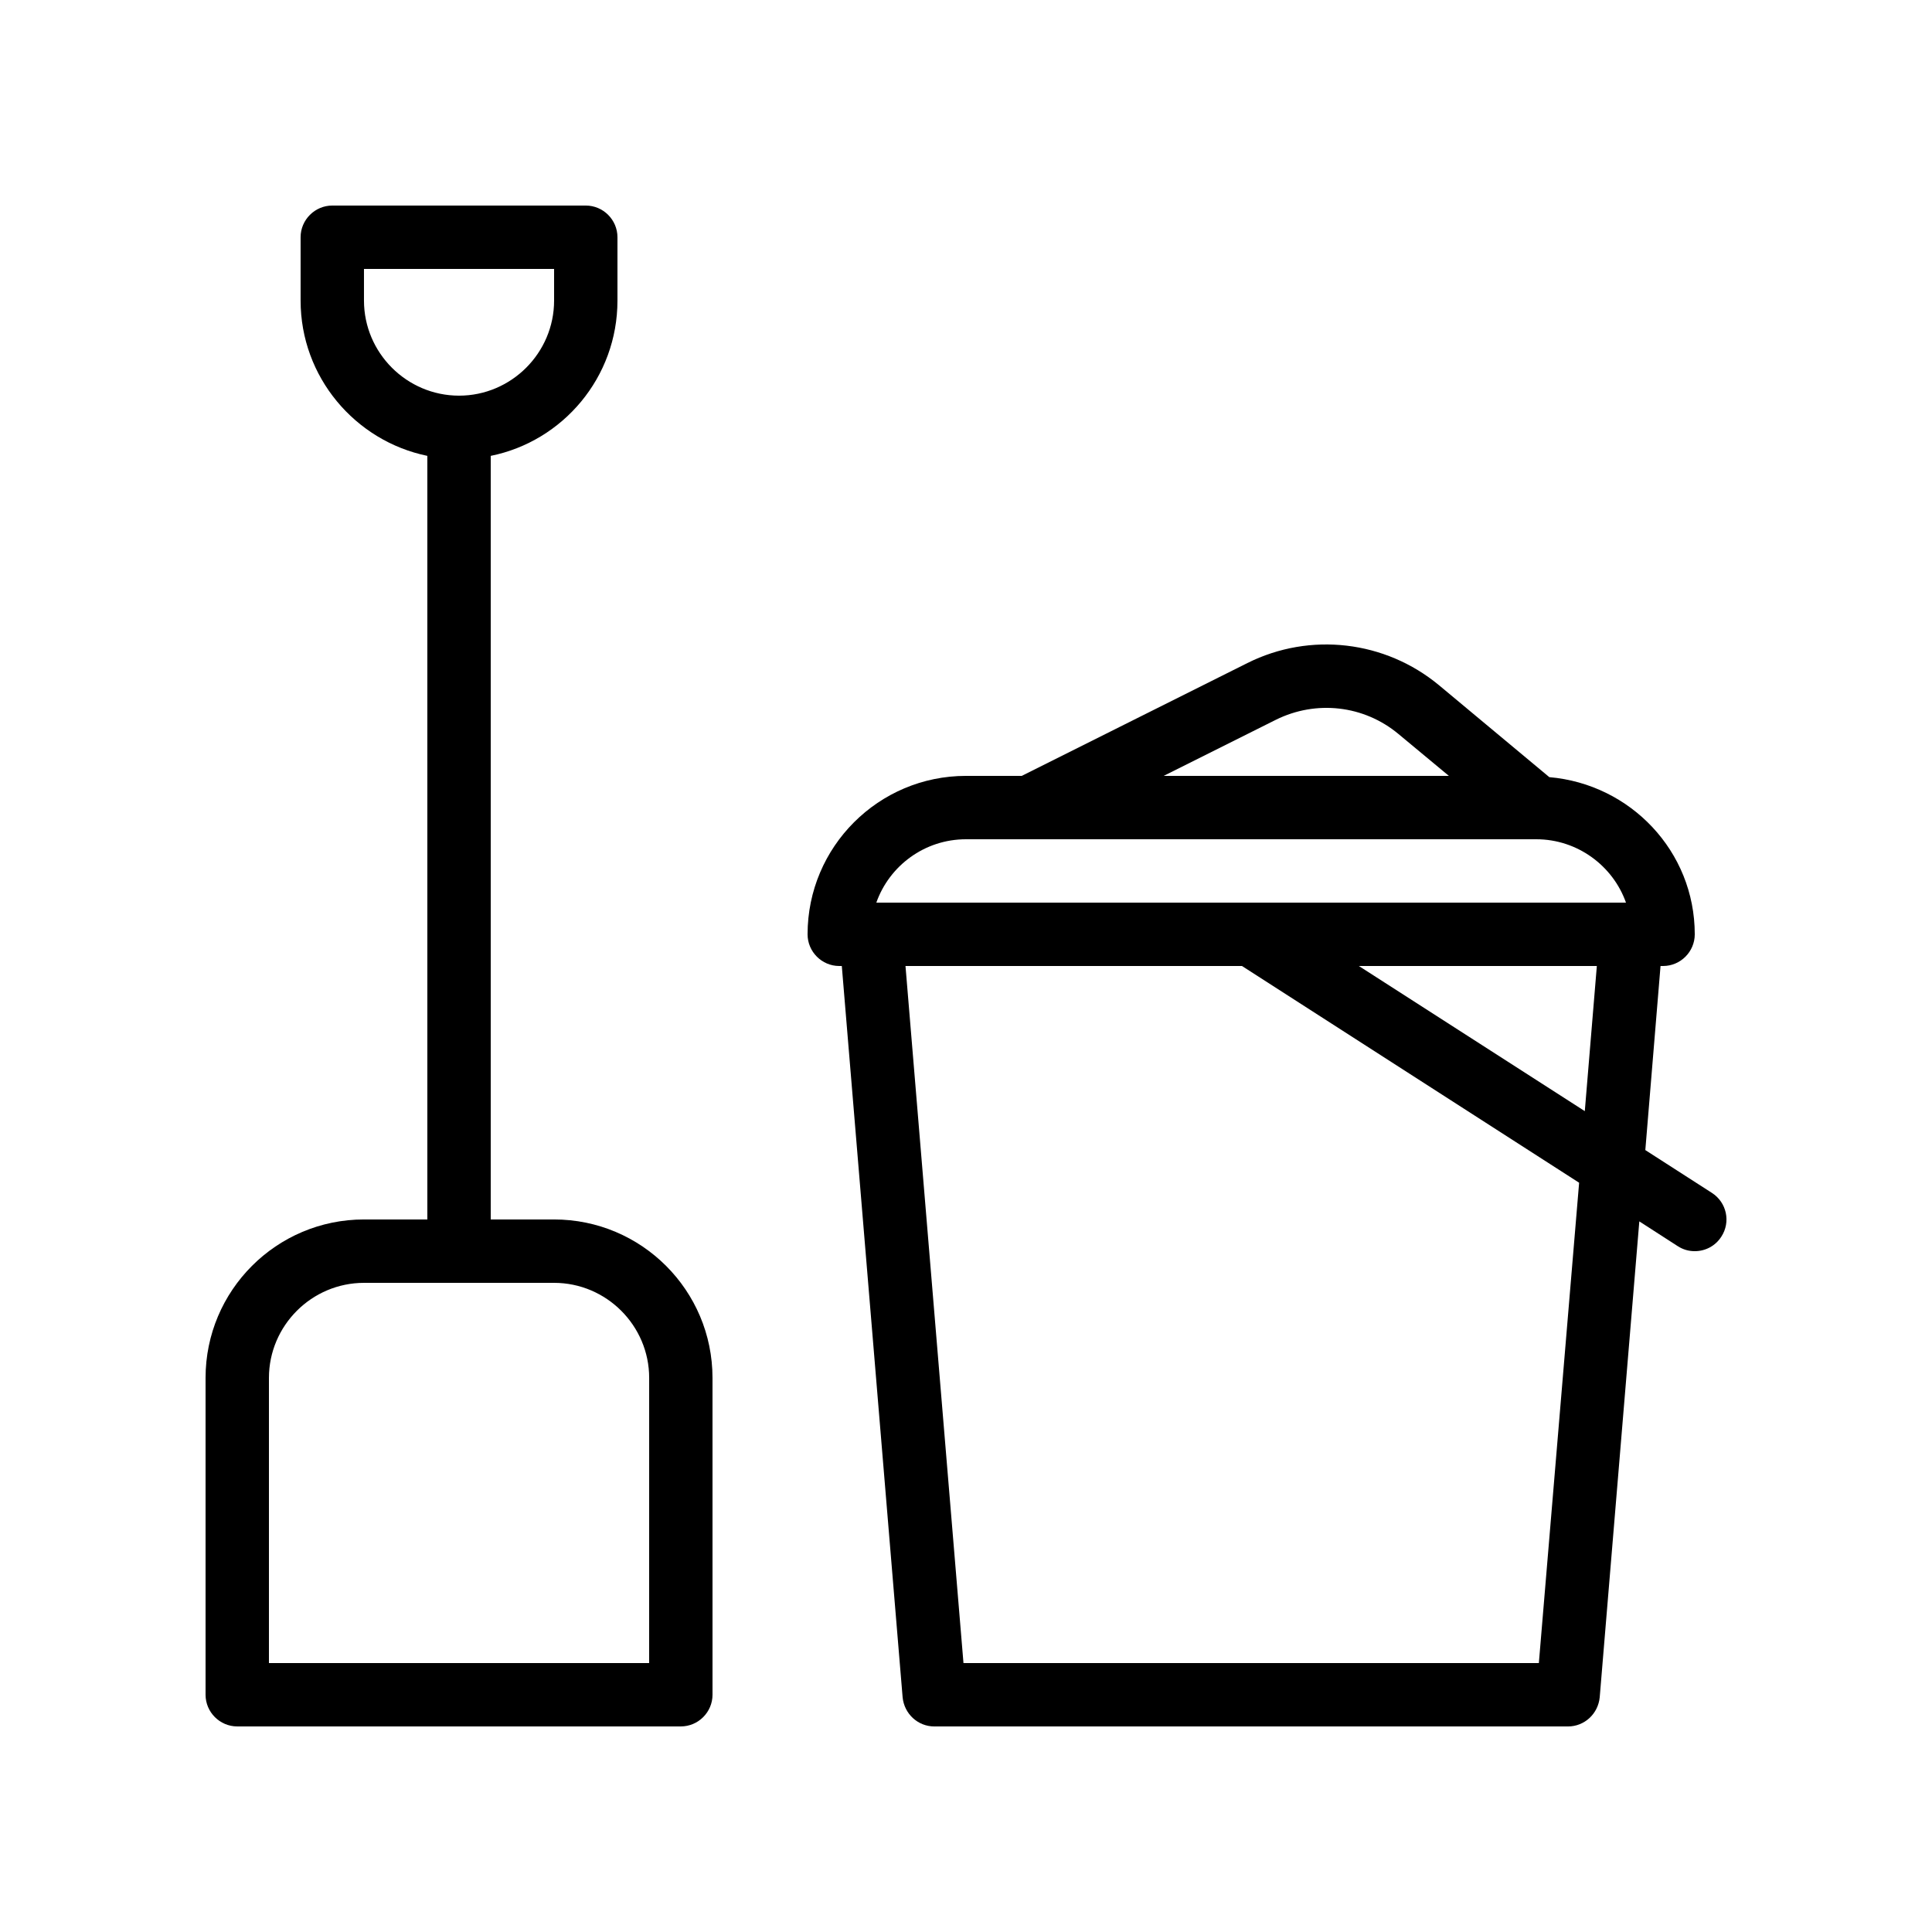
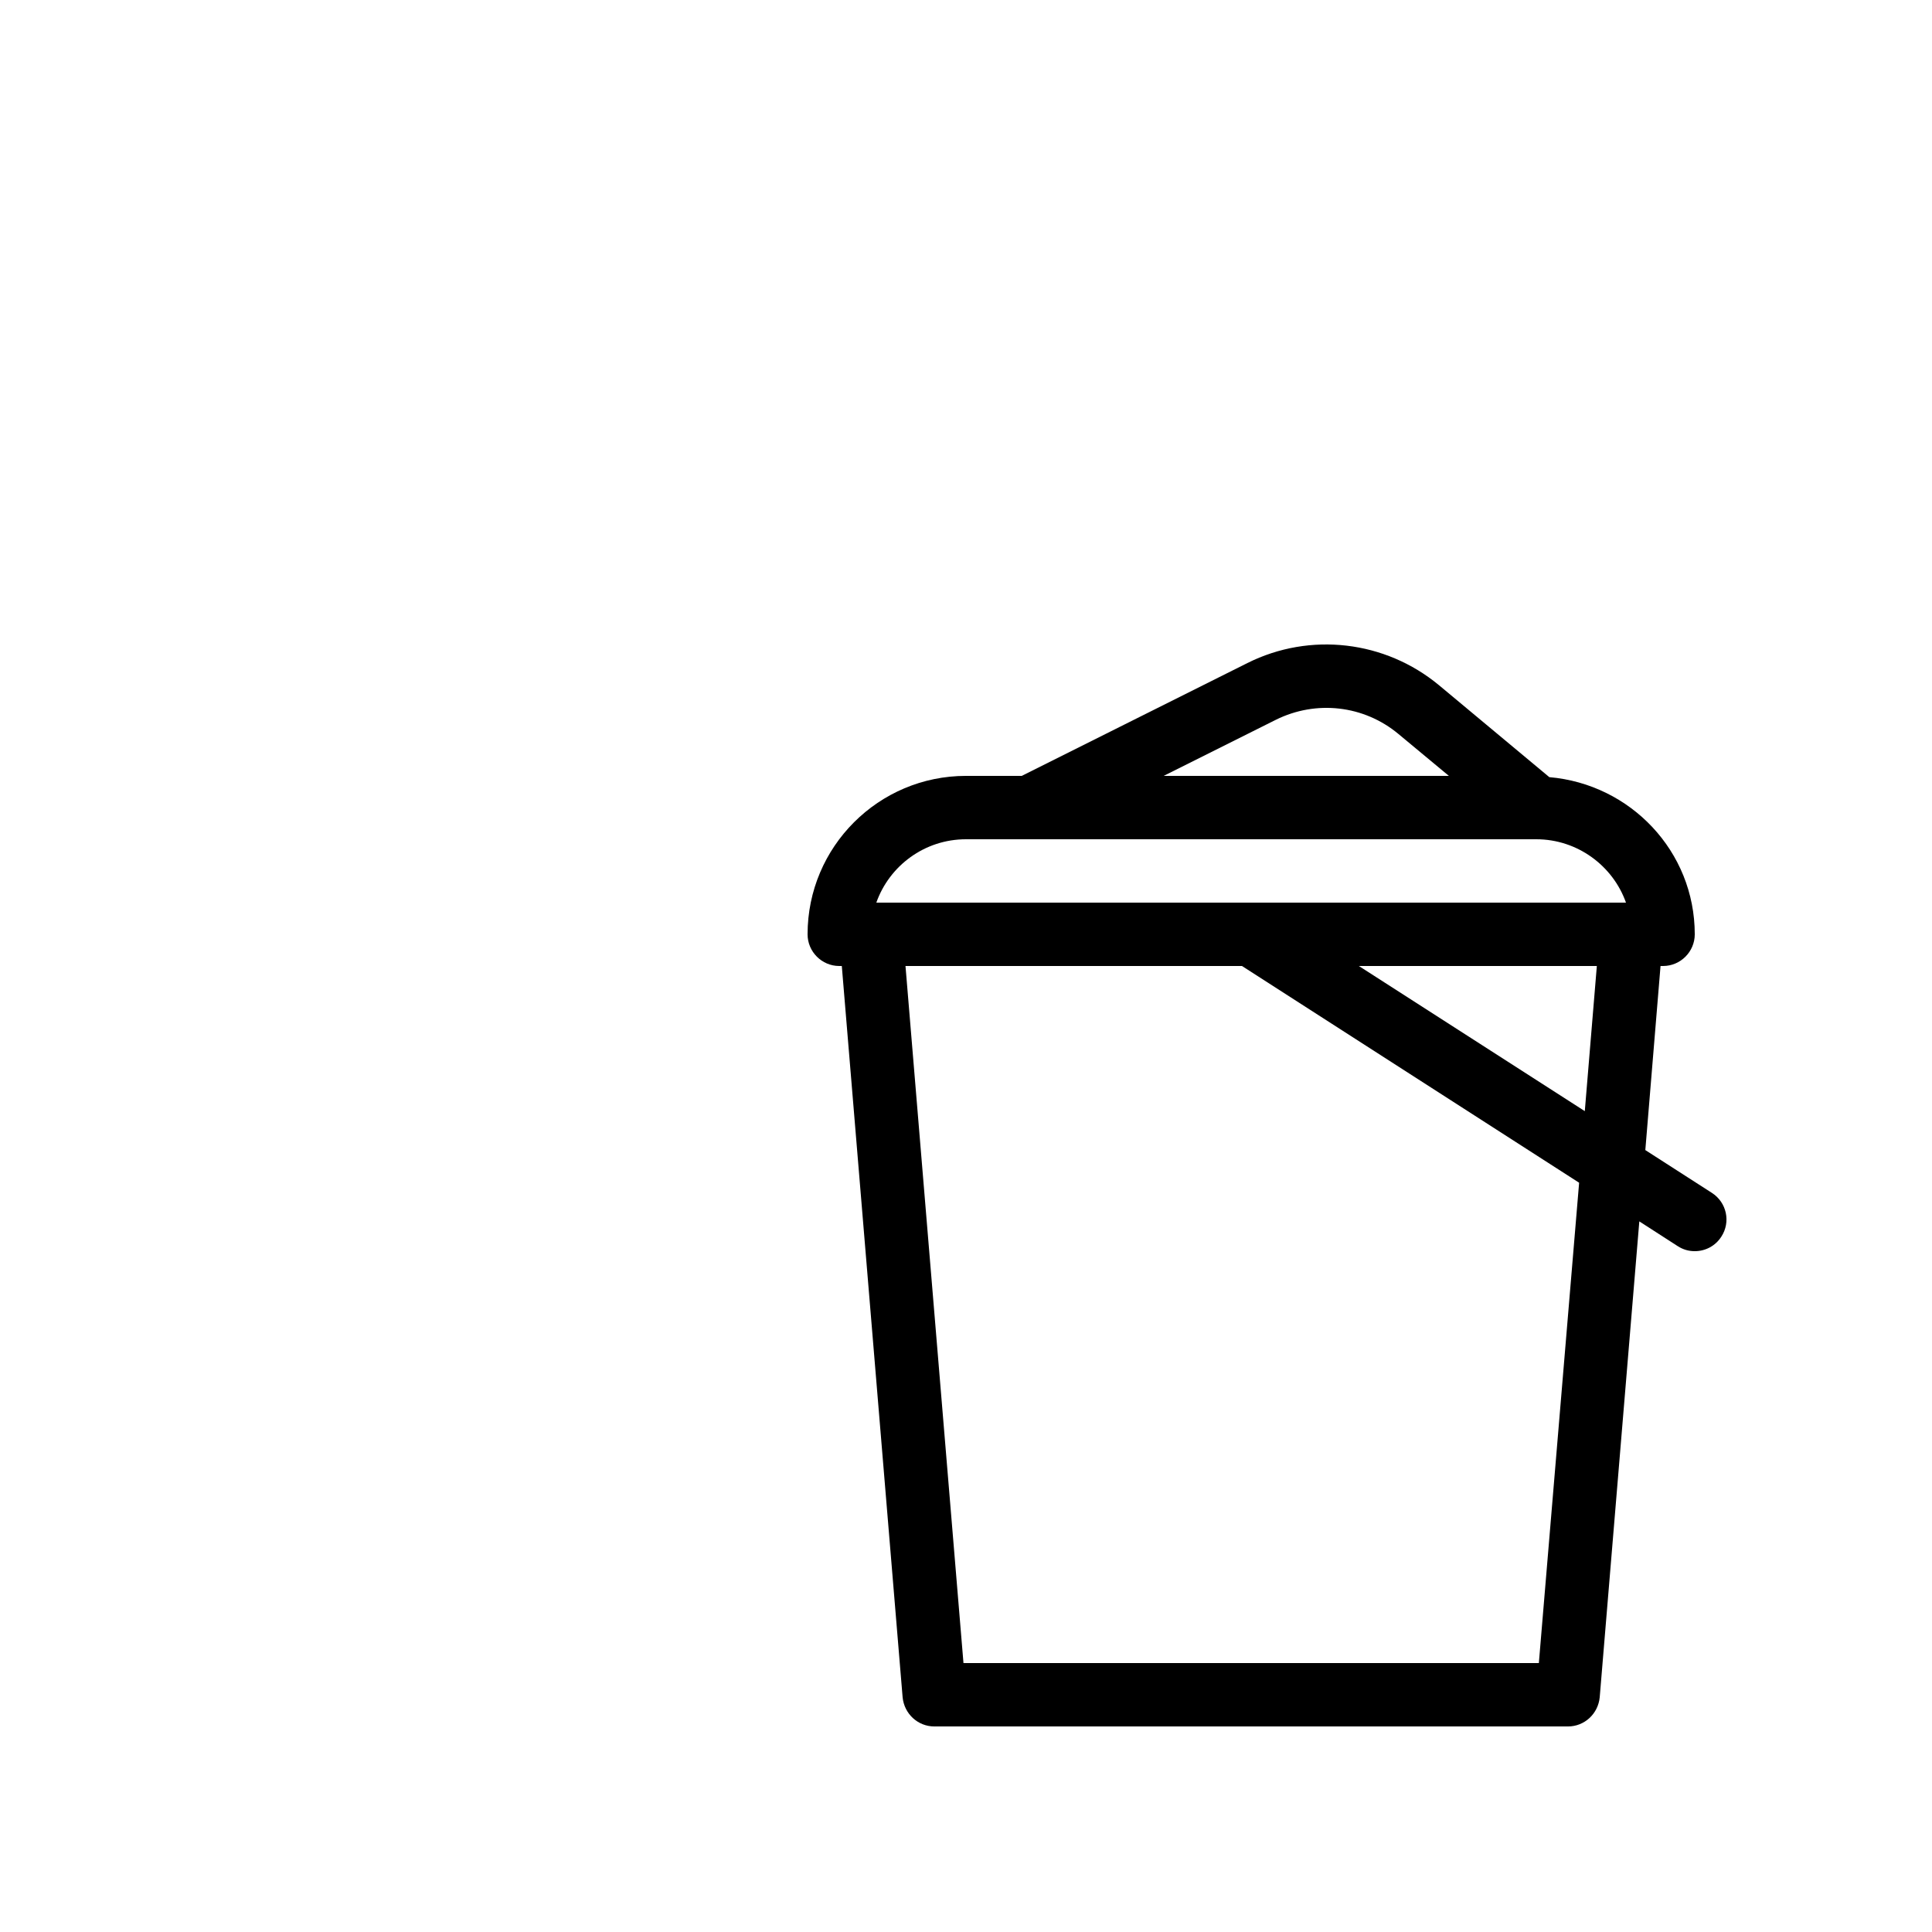
<svg xmlns="http://www.w3.org/2000/svg" fill="#000000" width="800px" height="800px" version="1.1" viewBox="144 144 512 512">
  <g>
    <path d="m597.66 460.12-17.633-11.336 4.031-48.785h0.672c4.617 0 8.398-3.777 8.398-8.398 0-22-17.047-39.801-38.543-41.648l-29.223-24.352c-14.273-11.84-34.176-14.191-50.801-5.879l-59.785 29.895h-14.777c-23.176 0-41.984 18.809-41.984 41.984 0 4.617 3.777 8.398 8.398 8.398h0.672l16.117 193.8c0.422 4.367 4.031 7.727 8.398 7.727h167.94c4.367 0 7.977-3.359 8.398-7.727l10.496-126.12 10.16 6.551c1.426 0.922 2.938 1.344 4.531 1.344 2.769 0 5.457-1.344 7.055-3.863 2.519-3.863 1.426-9.066-2.519-11.586zm-115.54-125.37c10.664-5.289 23.344-3.863 32.496 3.777l13.348 11.086h-75.57zm69.691 249.98h-152.48l-15.367-184.73h89.176l89.344 57.434zm12.176-146.27-59.867-38.457h63.059zm-187.75-55.254c3.441-9.742 12.762-16.793 23.762-16.793h151.14c10.914 0 20.32 7.055 23.762 16.793z" />
-     <path d="m290.84 467.17h-16.793v-202.36c19.145-3.863 33.586-20.824 33.586-41.145v-16.793c0-4.617-3.777-8.398-8.398-8.398h-67.176c-4.613 0.004-8.395 3.781-8.395 8.398v16.793c0 20.238 14.441 37.199 33.586 41.145l0.004 202.36h-16.793c-23.176 0-41.984 18.809-41.984 41.984v83.969c0 4.617 3.777 8.398 8.398 8.398h117.55c4.617 0 8.398-3.777 8.398-8.398l-0.004-83.969c0-23.176-18.809-41.984-41.984-41.984zm-50.383-243.51v-8.395h50.383v8.398c0 13.855-11.336 25.191-25.191 25.191-13.855-0.004-25.191-11.34-25.191-25.195zm75.574 361.07h-100.76v-75.57c0-13.855 11.336-25.191 25.191-25.191h50.383c13.855 0 25.191 11.336 25.191 25.191z" />
  </g>
</svg>